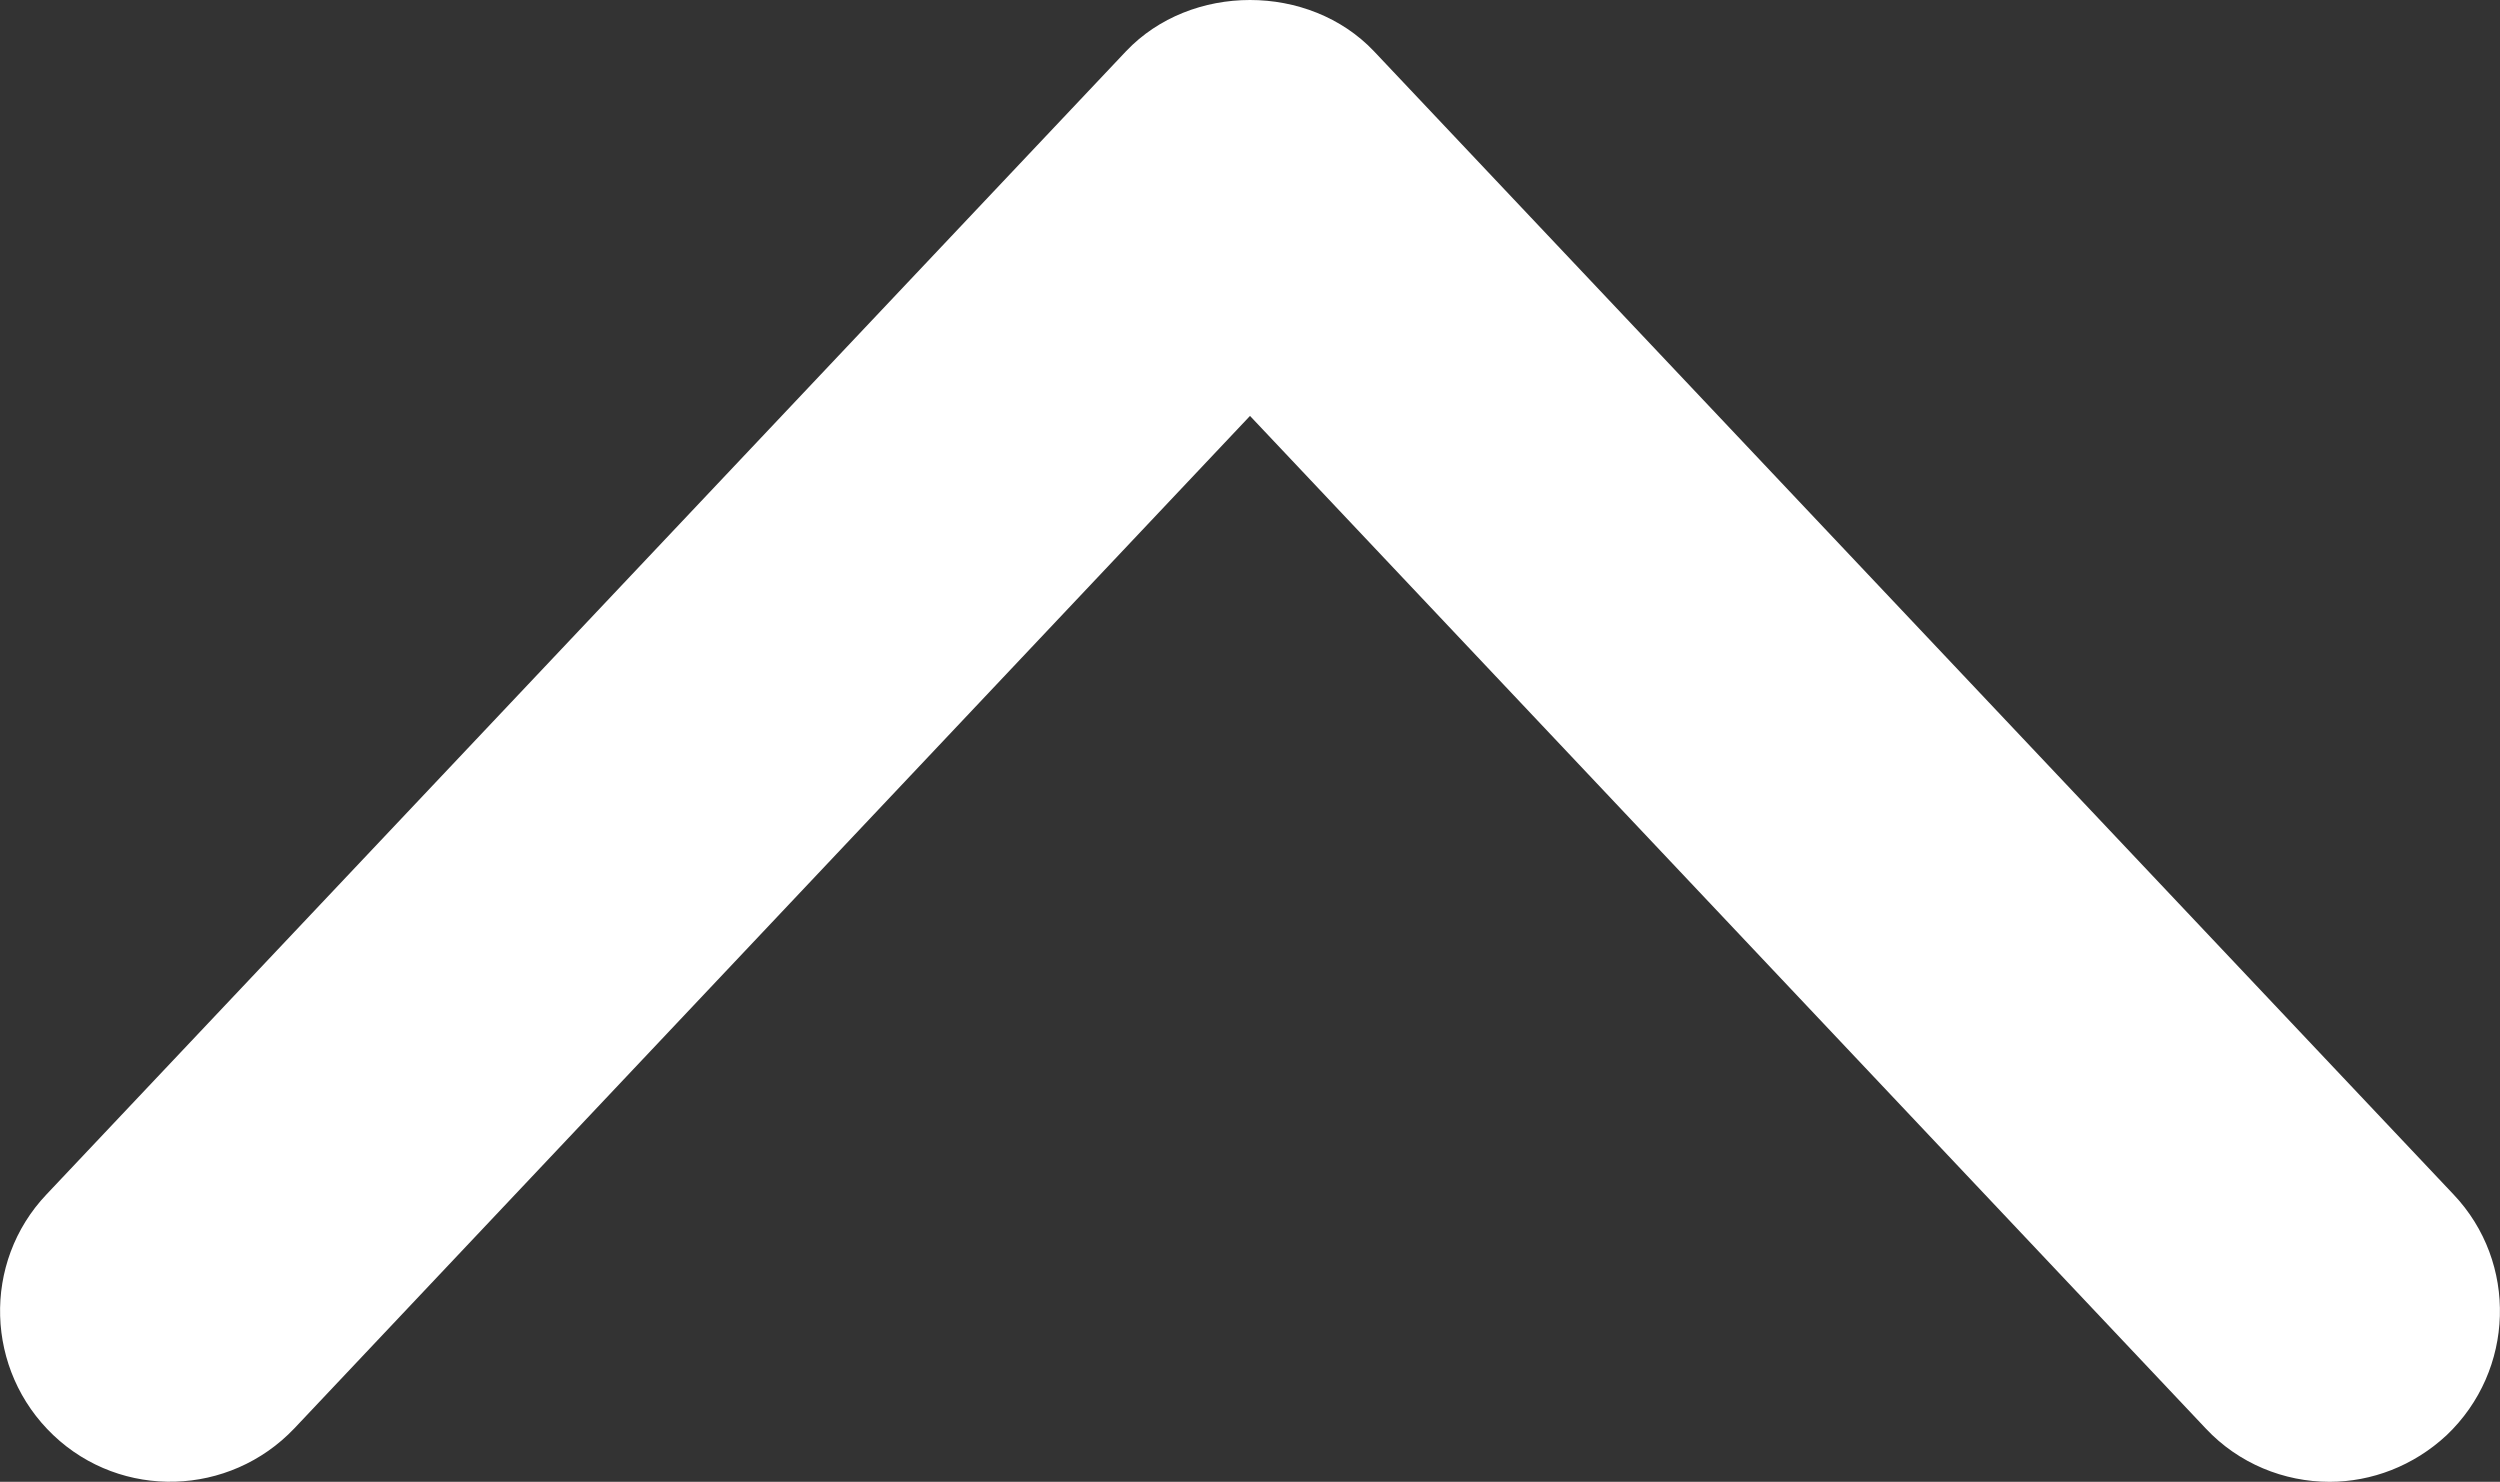
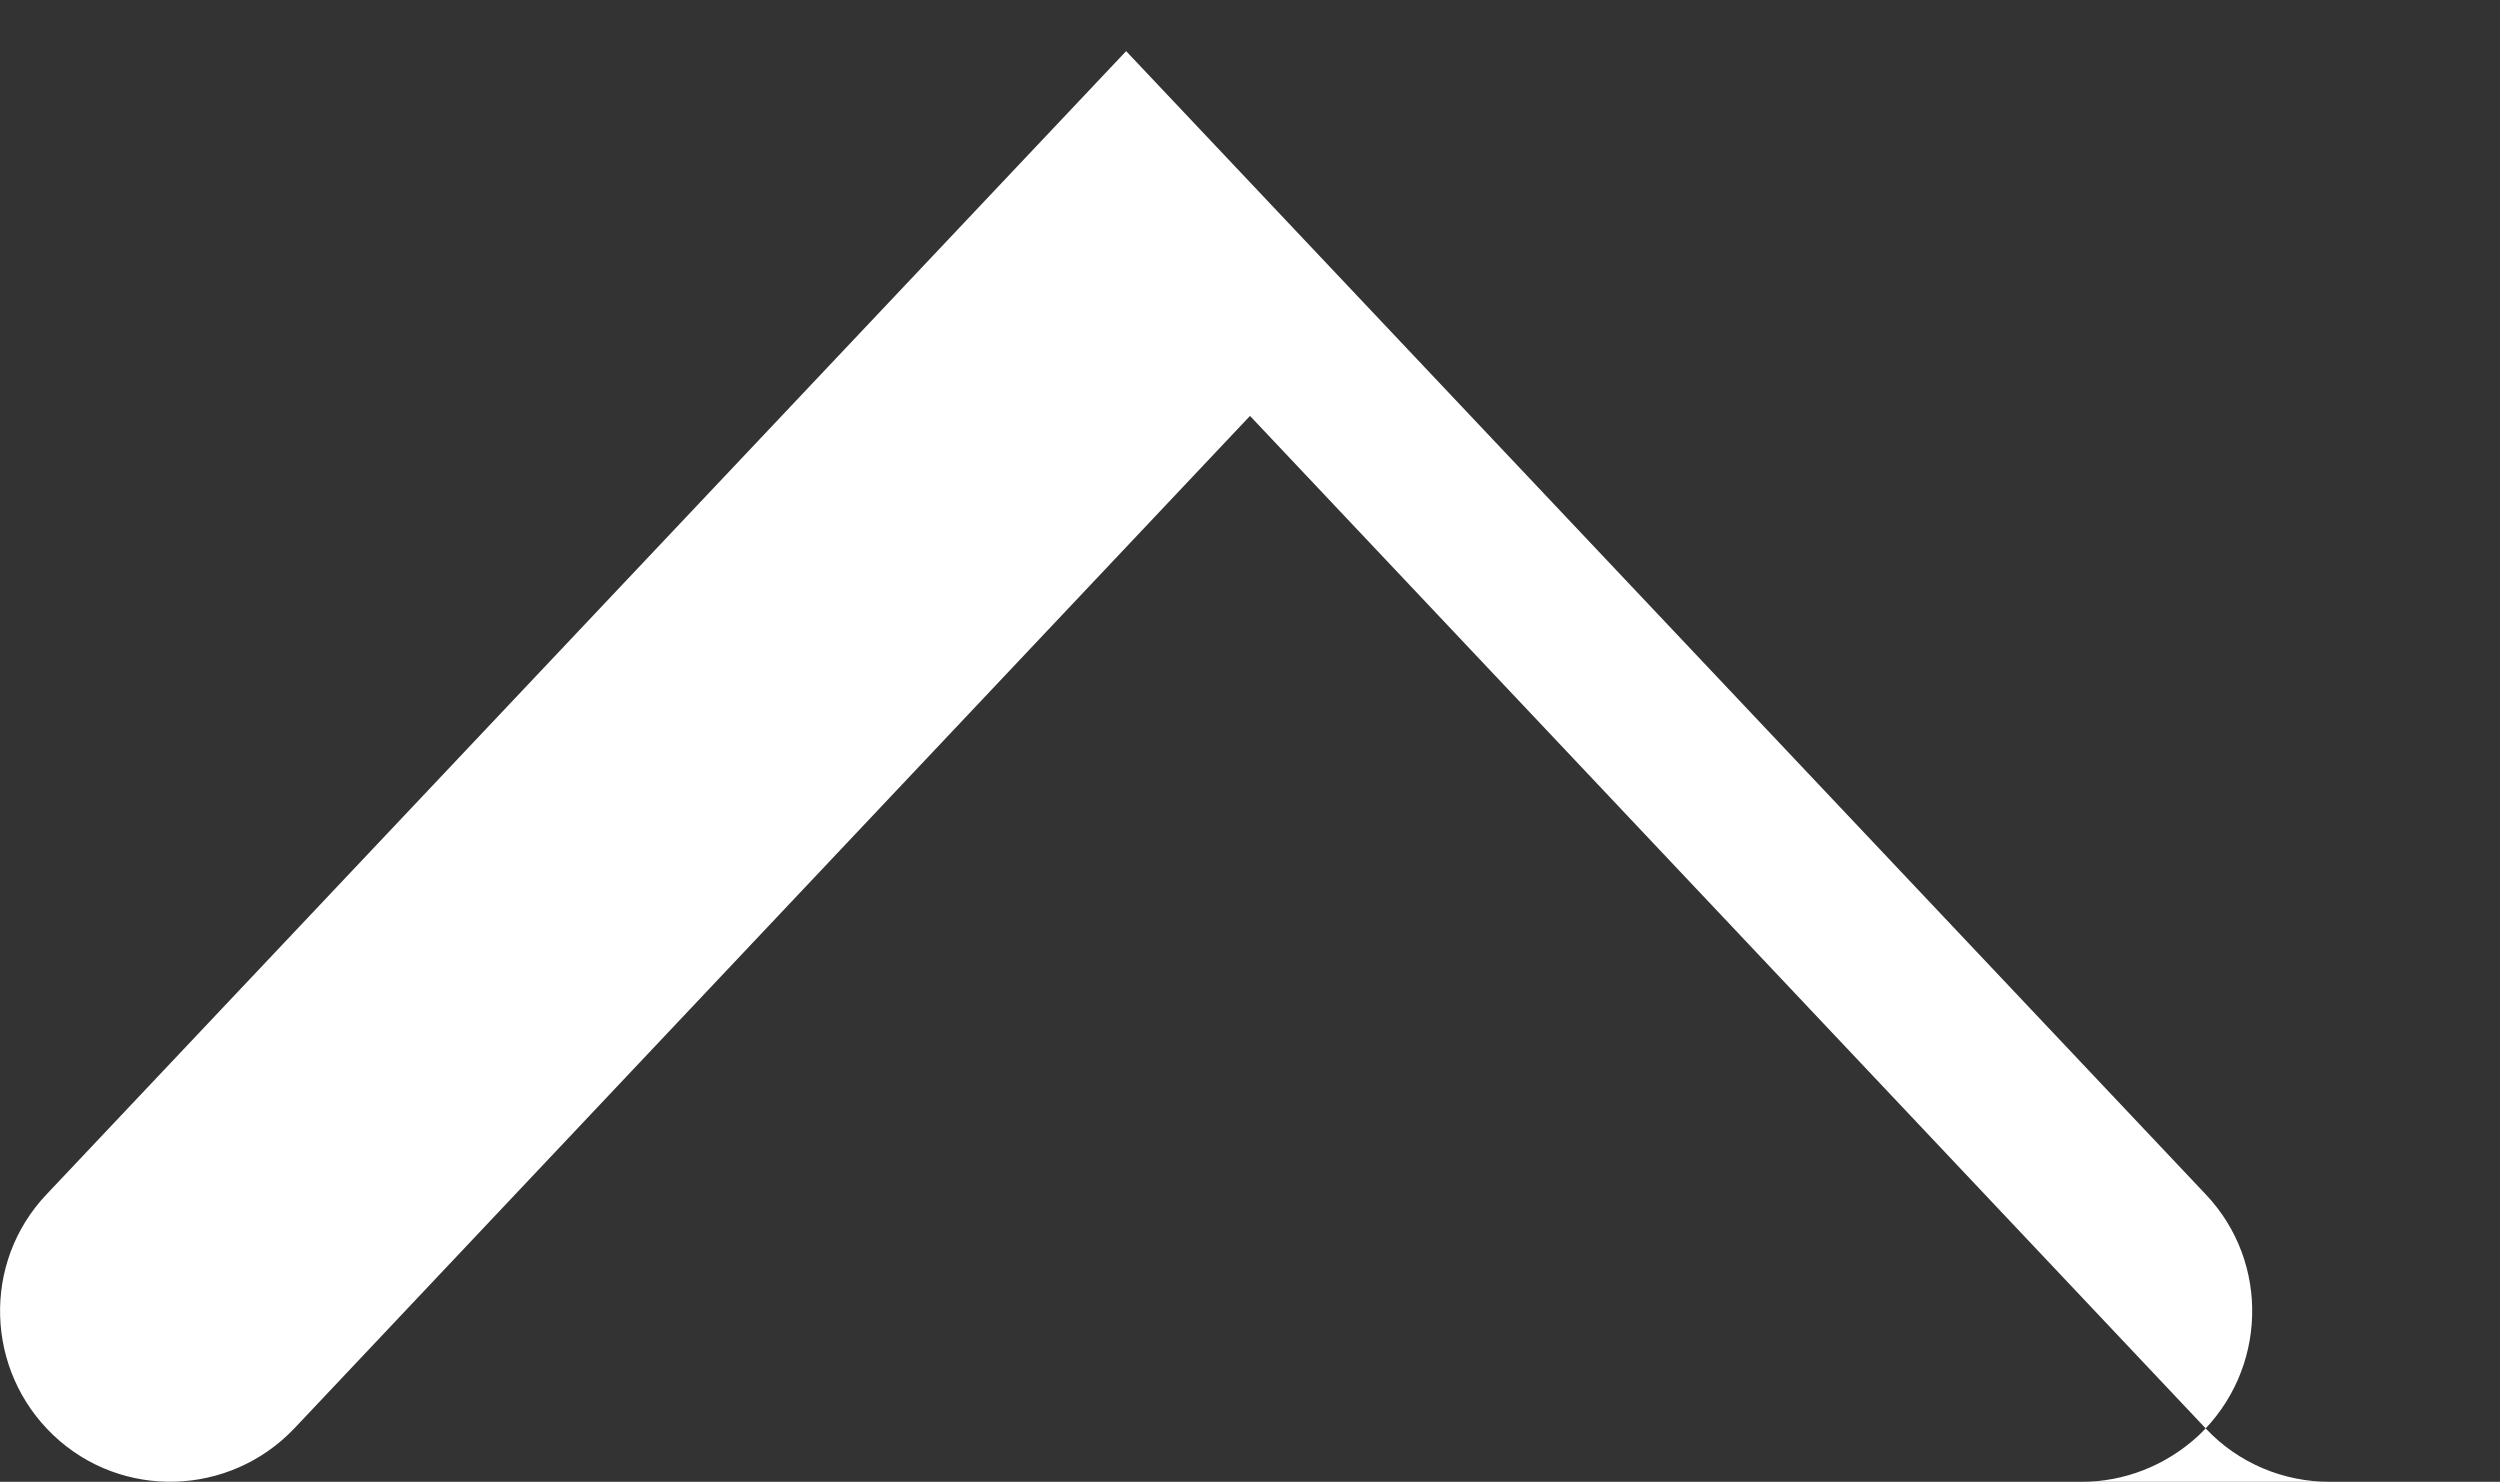
<svg xmlns="http://www.w3.org/2000/svg" id="_レイヤー_2" data-name="レイヤー 2" width="22" height="13.04" viewBox="0 0 22 13.04">
  <rect x="0" y="0" width="22" height="13.04" fill="#333333" stroke="none" />
  <defs>
    <style>
      .cls-1 {
        fill: #fff;
      }
    </style>
  </defs>
  <g id="_フッター" data-name="フッター">
-     <path class="cls-1" d="M20.5,13.04c-.4,0-.8-.16-1.09-.47L11,3.66,2.59,12.57c-.57.6-1.52.63-2.12.06-.6-.57-.63-1.52-.06-2.12L9.91.45c.57-.6,1.61-.6,2.18,0l9.5,10.06c.57.6.54,1.55-.06,2.12-.29.27-.66.41-1.03.41Z" />
+     <path class="cls-1" d="M20.5,13.04c-.4,0-.8-.16-1.09-.47L11,3.66,2.59,12.57c-.57.6-1.52.63-2.12.06-.6-.57-.63-1.52-.06-2.12L9.91.45l9.5,10.06c.57.6.54,1.55-.06,2.12-.29.27-.66.41-1.03.41Z" />
  </g>
</svg>